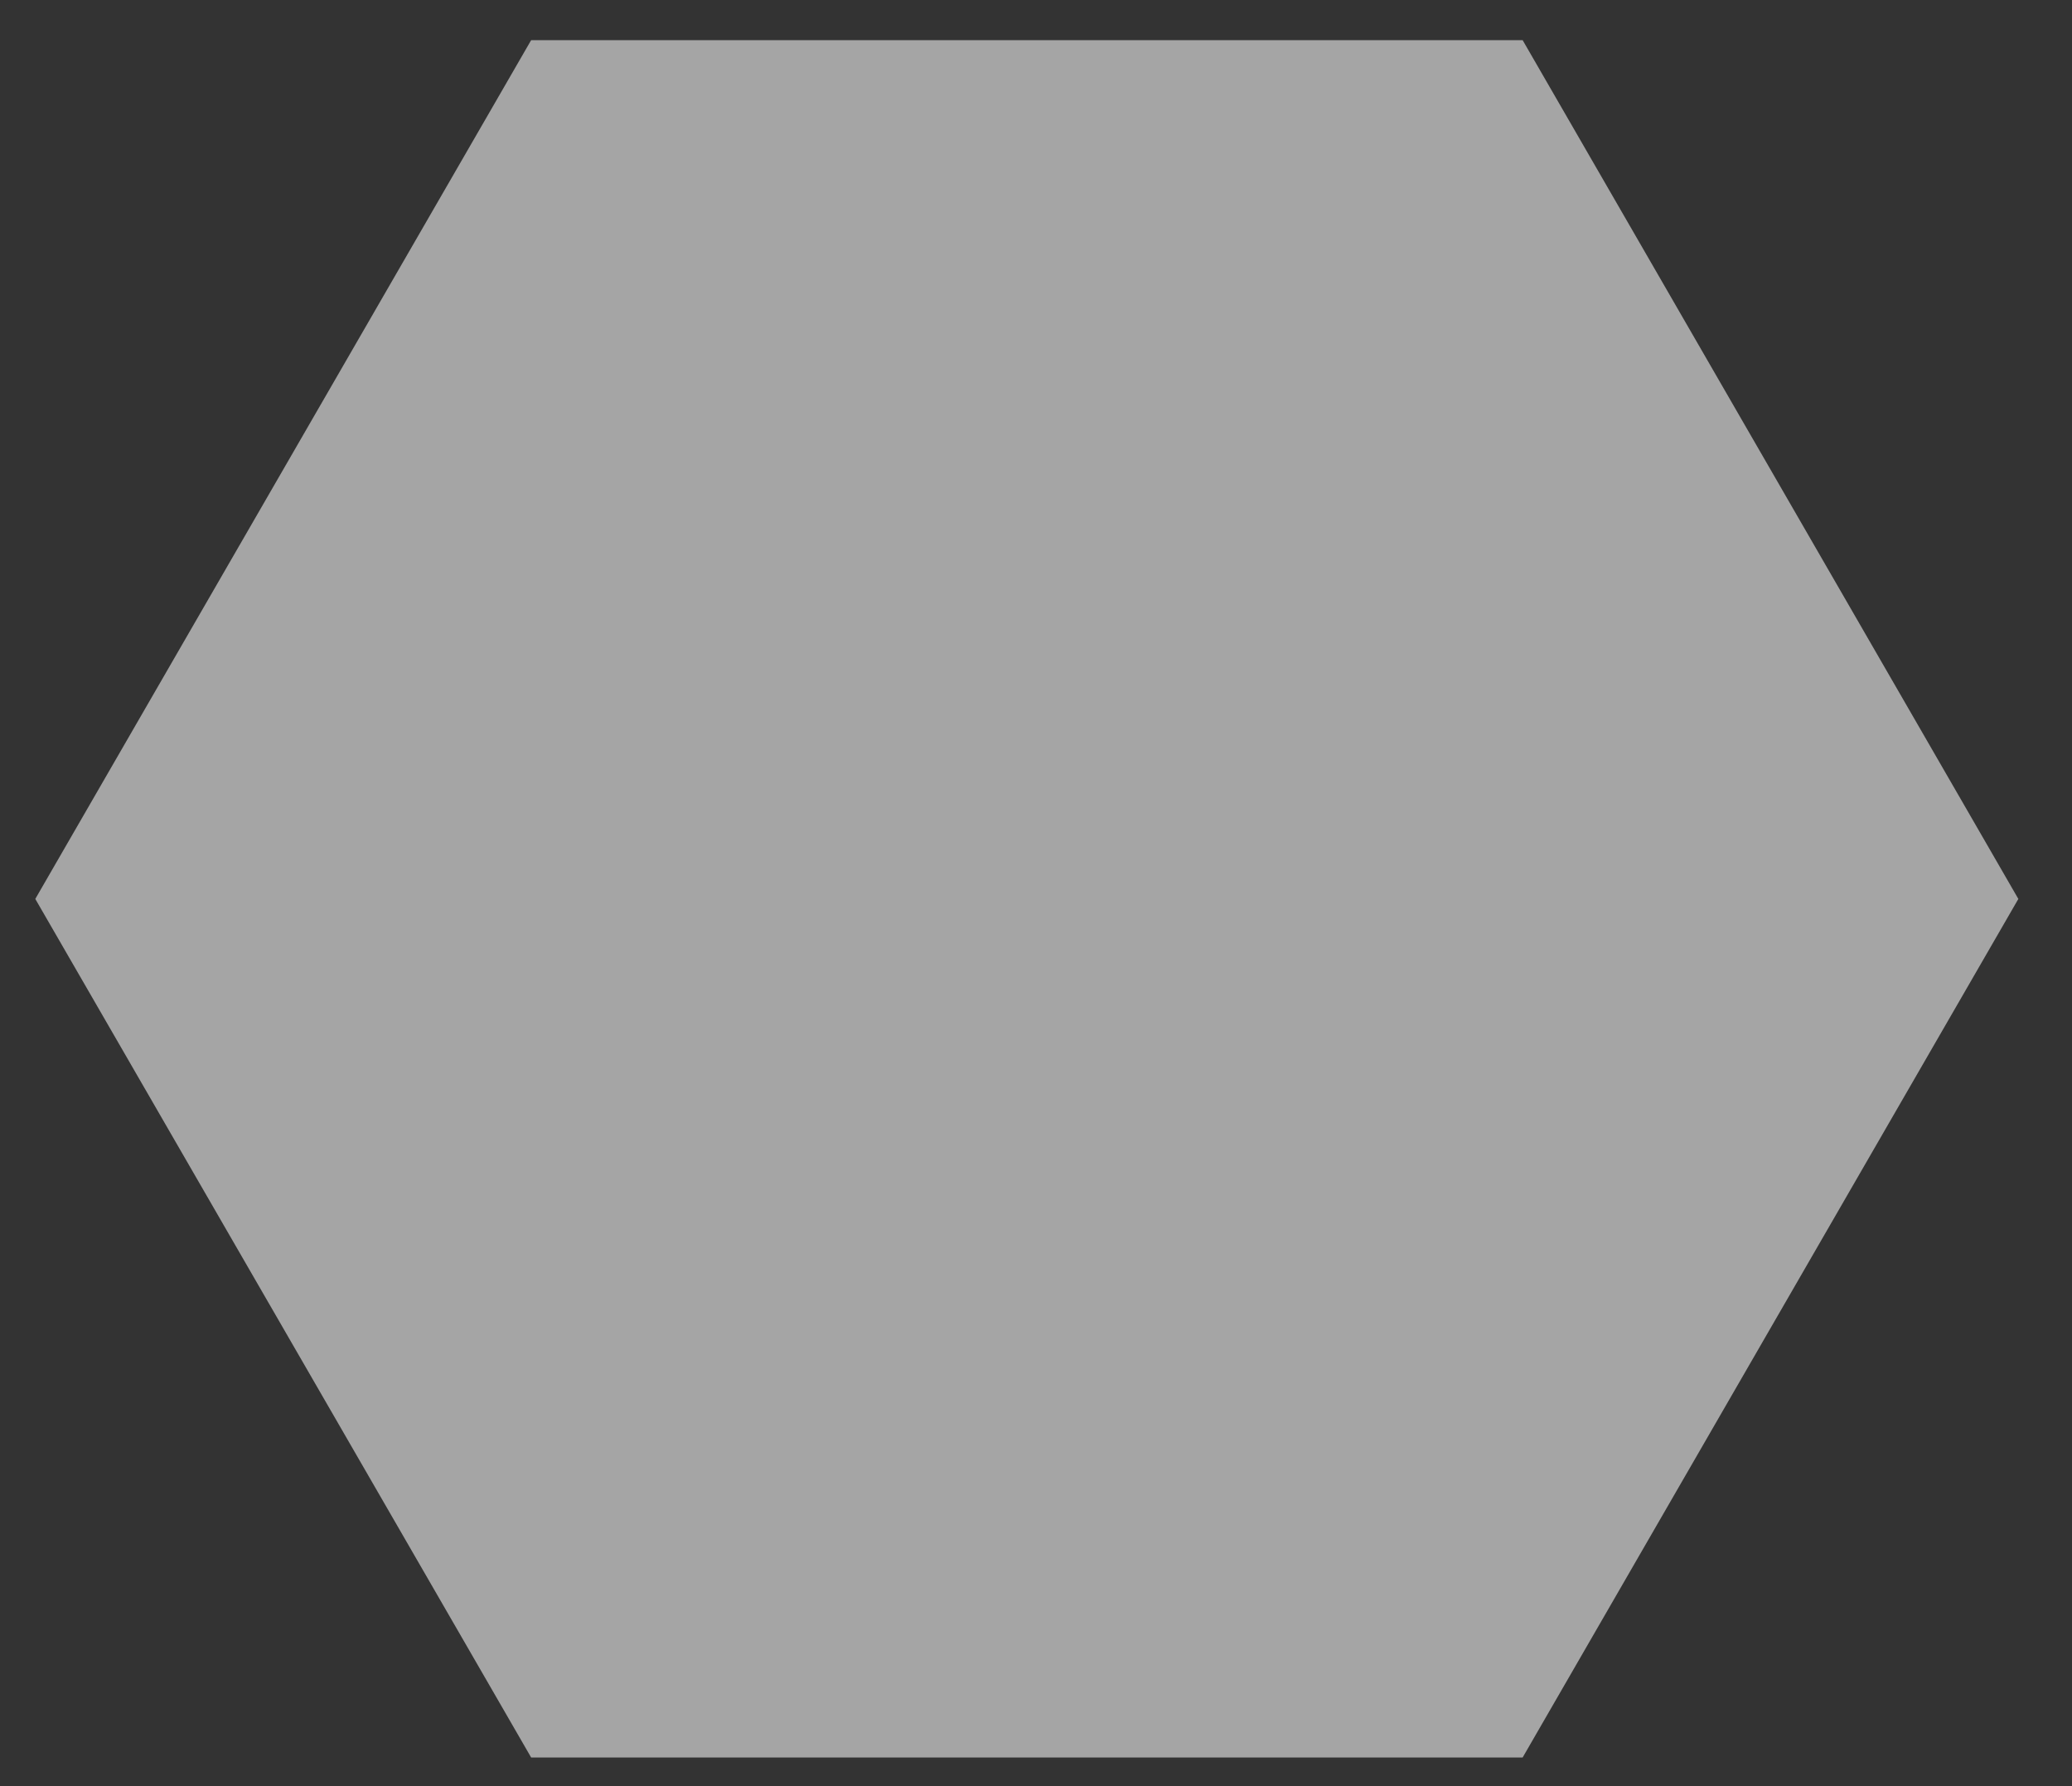
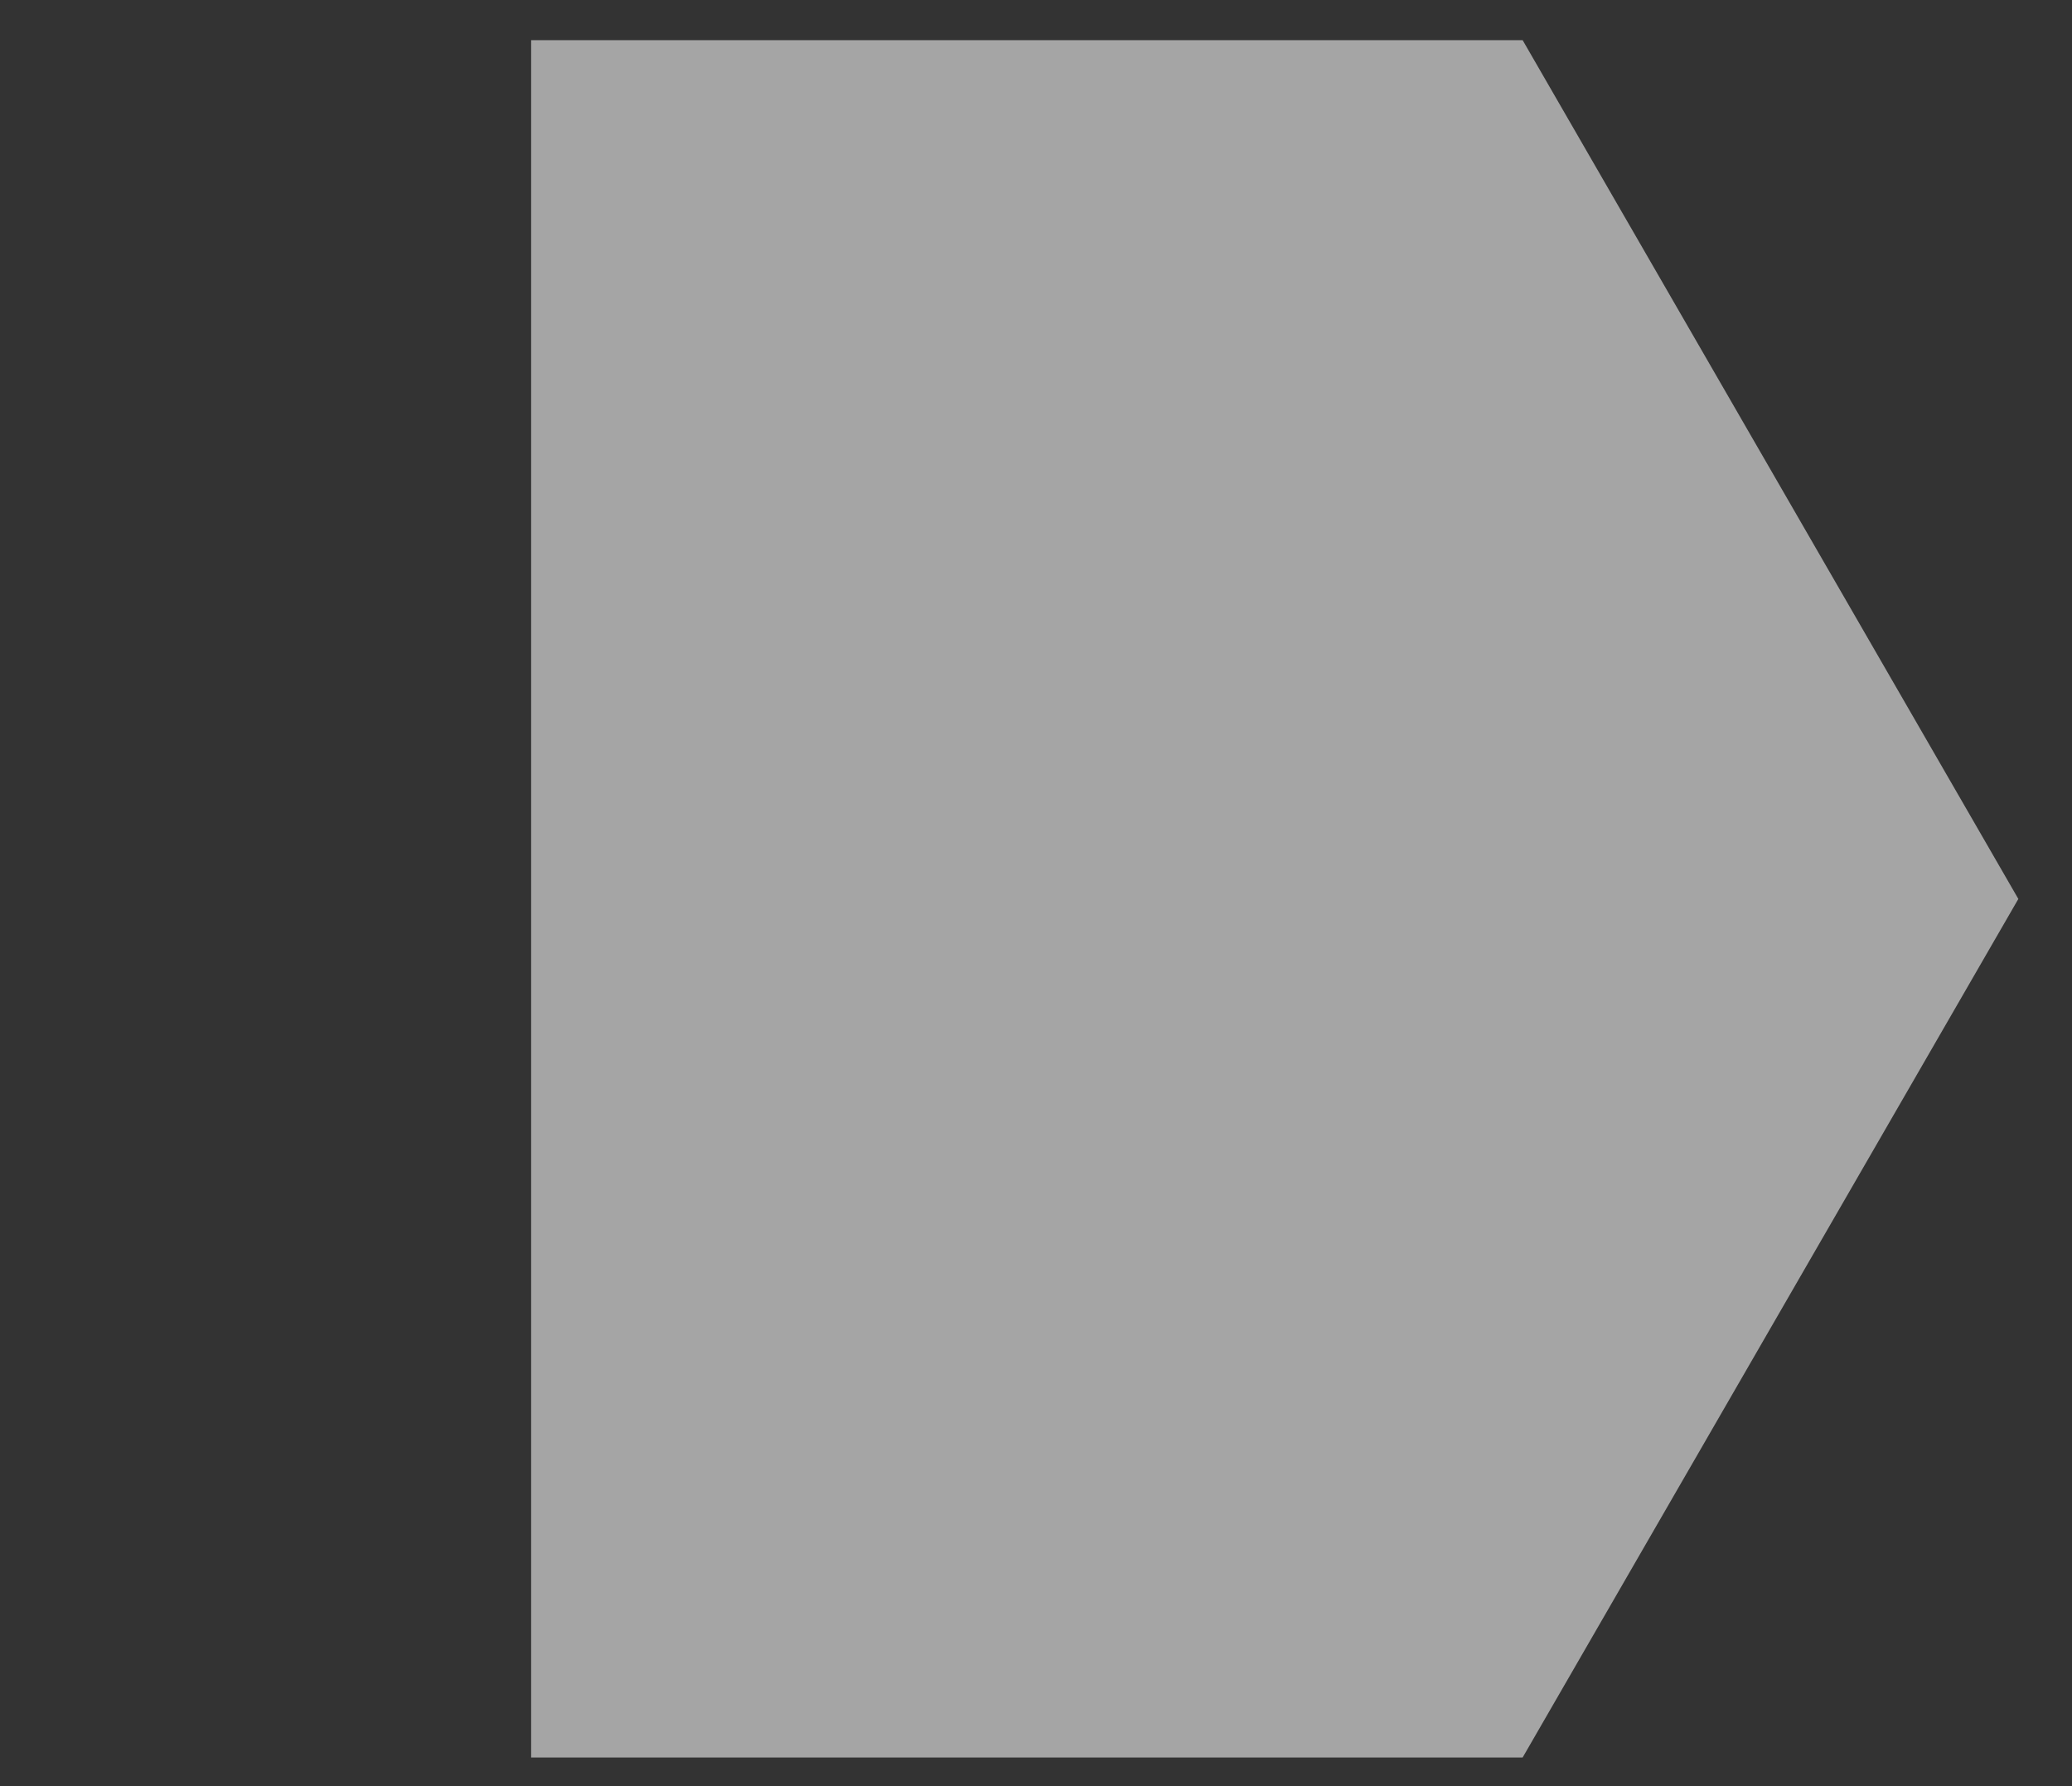
<svg xmlns="http://www.w3.org/2000/svg" width="29" height="25" viewBox="0 0 29 25" fill="none">
  <rect x="0" y="0" width="29" height="25" fill="#333333" stroke="none" />
-   <path opacity="0.56" d="M21.311 0.562H7.434L0.494 12.582L7.434 24.599H21.311L28.249 12.582L21.311 0.562Z" fill="white" />
+   <path opacity="0.56" d="M21.311 0.562H7.434L7.434 24.599H21.311L28.249 12.582L21.311 0.562Z" fill="white" />
</svg>